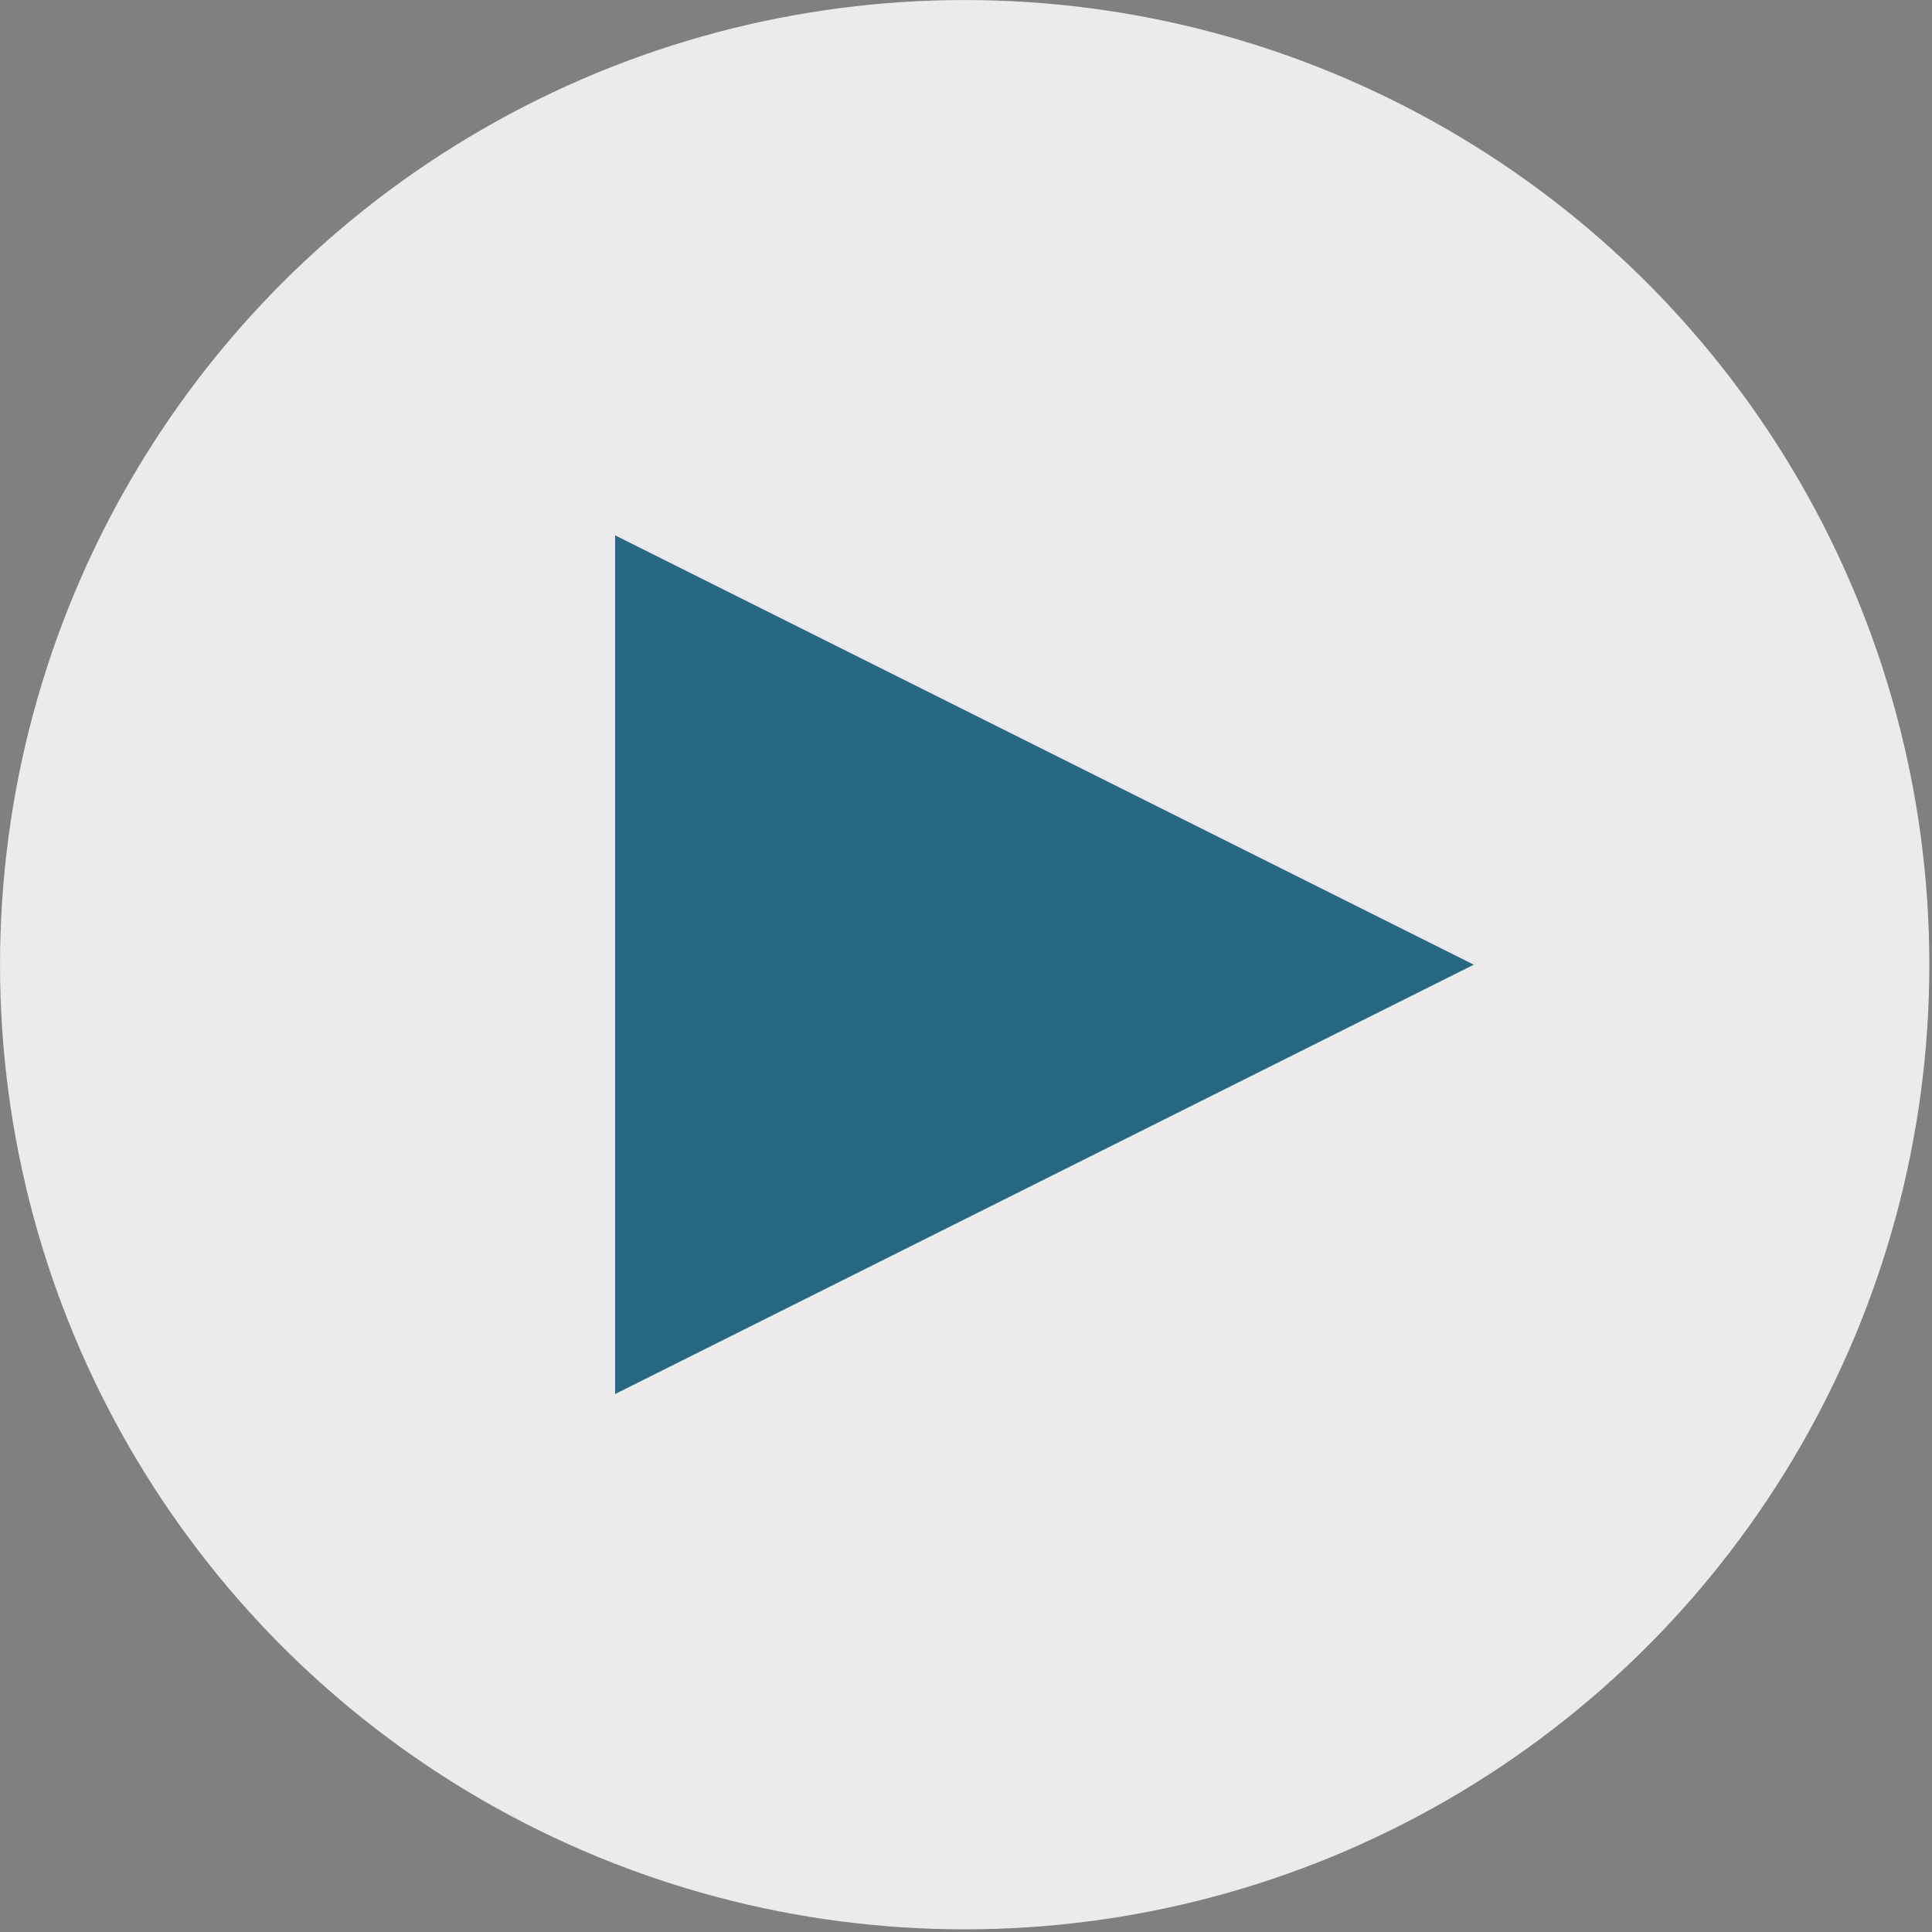
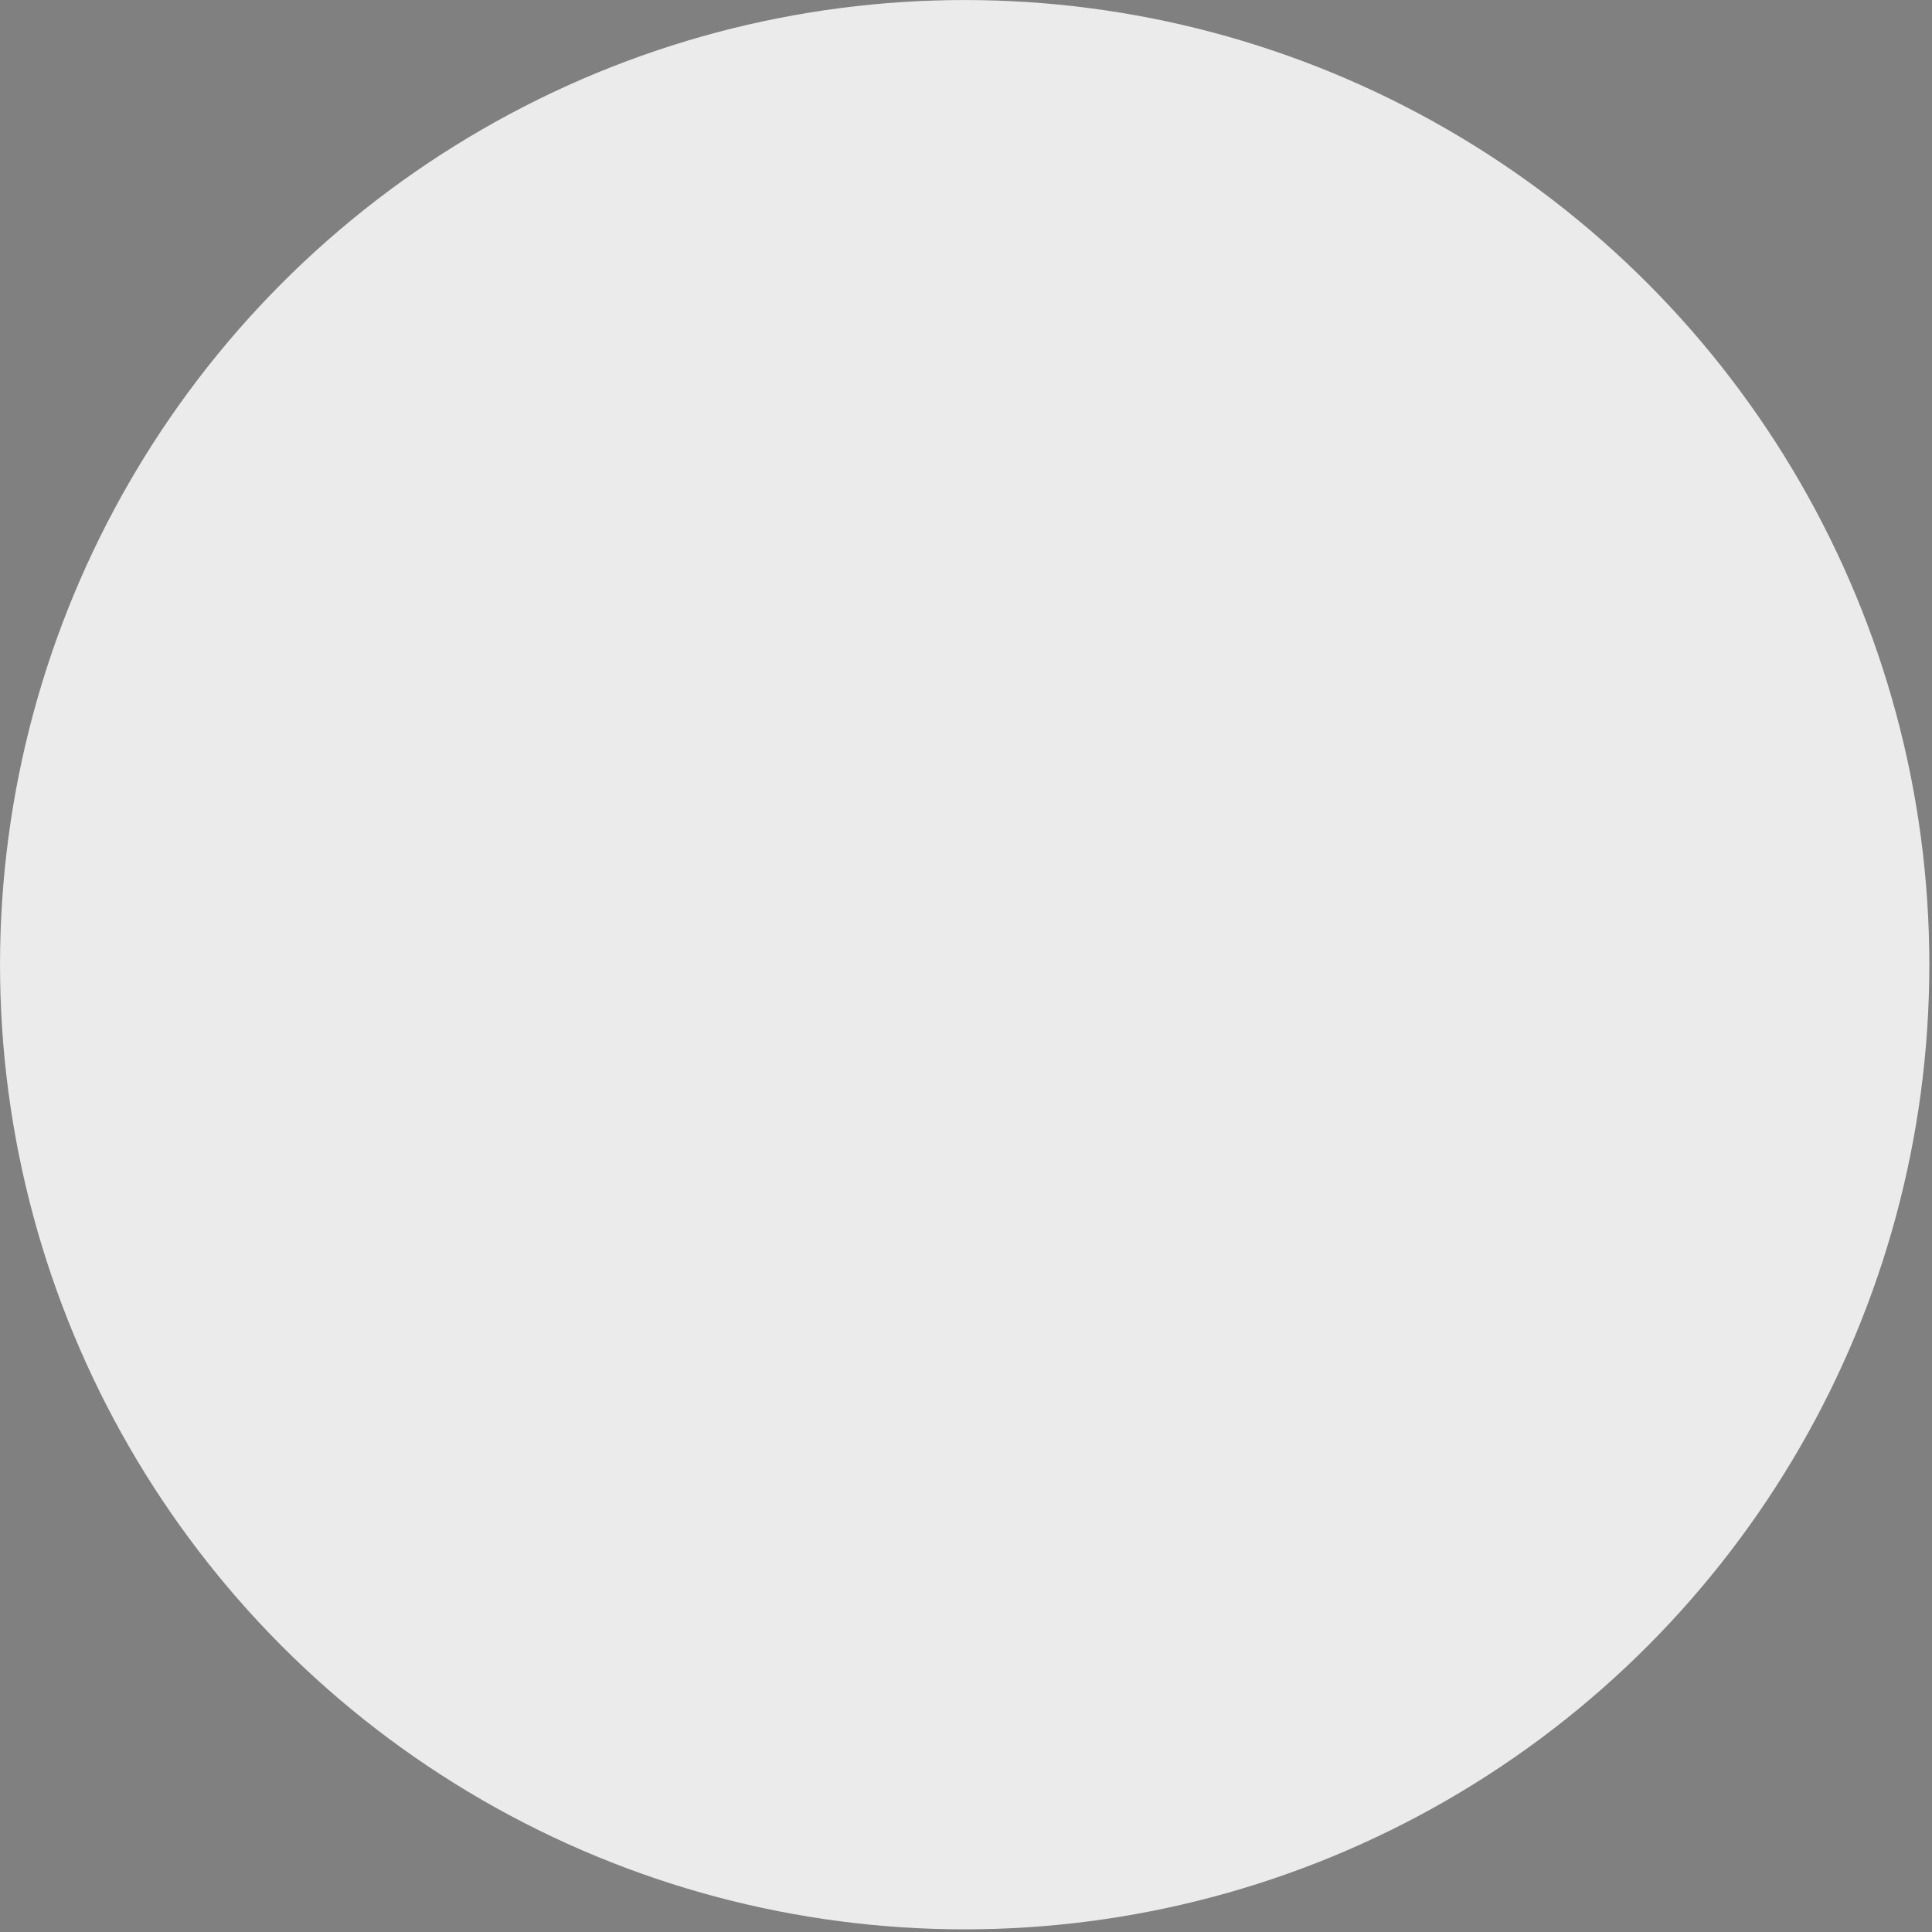
<svg xmlns="http://www.w3.org/2000/svg" width="100%" height="100%" viewBox="0 0 161 161" version="1.1" xml:space="preserve" style="fill-rule:evenodd;clip-rule:evenodd;stroke-linejoin:round;stroke-miterlimit:2;">
  <rect x="0" y="0" width="161" height="161" fill="#808080" stroke="none" />
  <g transform="matrix(1,0,0,1,-9987.67,-7321.66)">
    <g transform="matrix(1,0,0,1,4421.06,76.831)">
      <circle cx="5647" cy="7325.22" r="80.388" style="fill:white;fill-opacity:0.84;" />
    </g>
    <g transform="matrix(6.12323e-17,1,-1,6.12323e-17,17440.3,1690.1)">
-       <path d="M5711.95,7329.81L5747.73,7401.37L5676.17,7401.37L5711.95,7329.81Z" style="fill:rgb(4,80,115);fill-opacity:0.84;" />
-     </g>
+       </g>
  </g>
</svg>